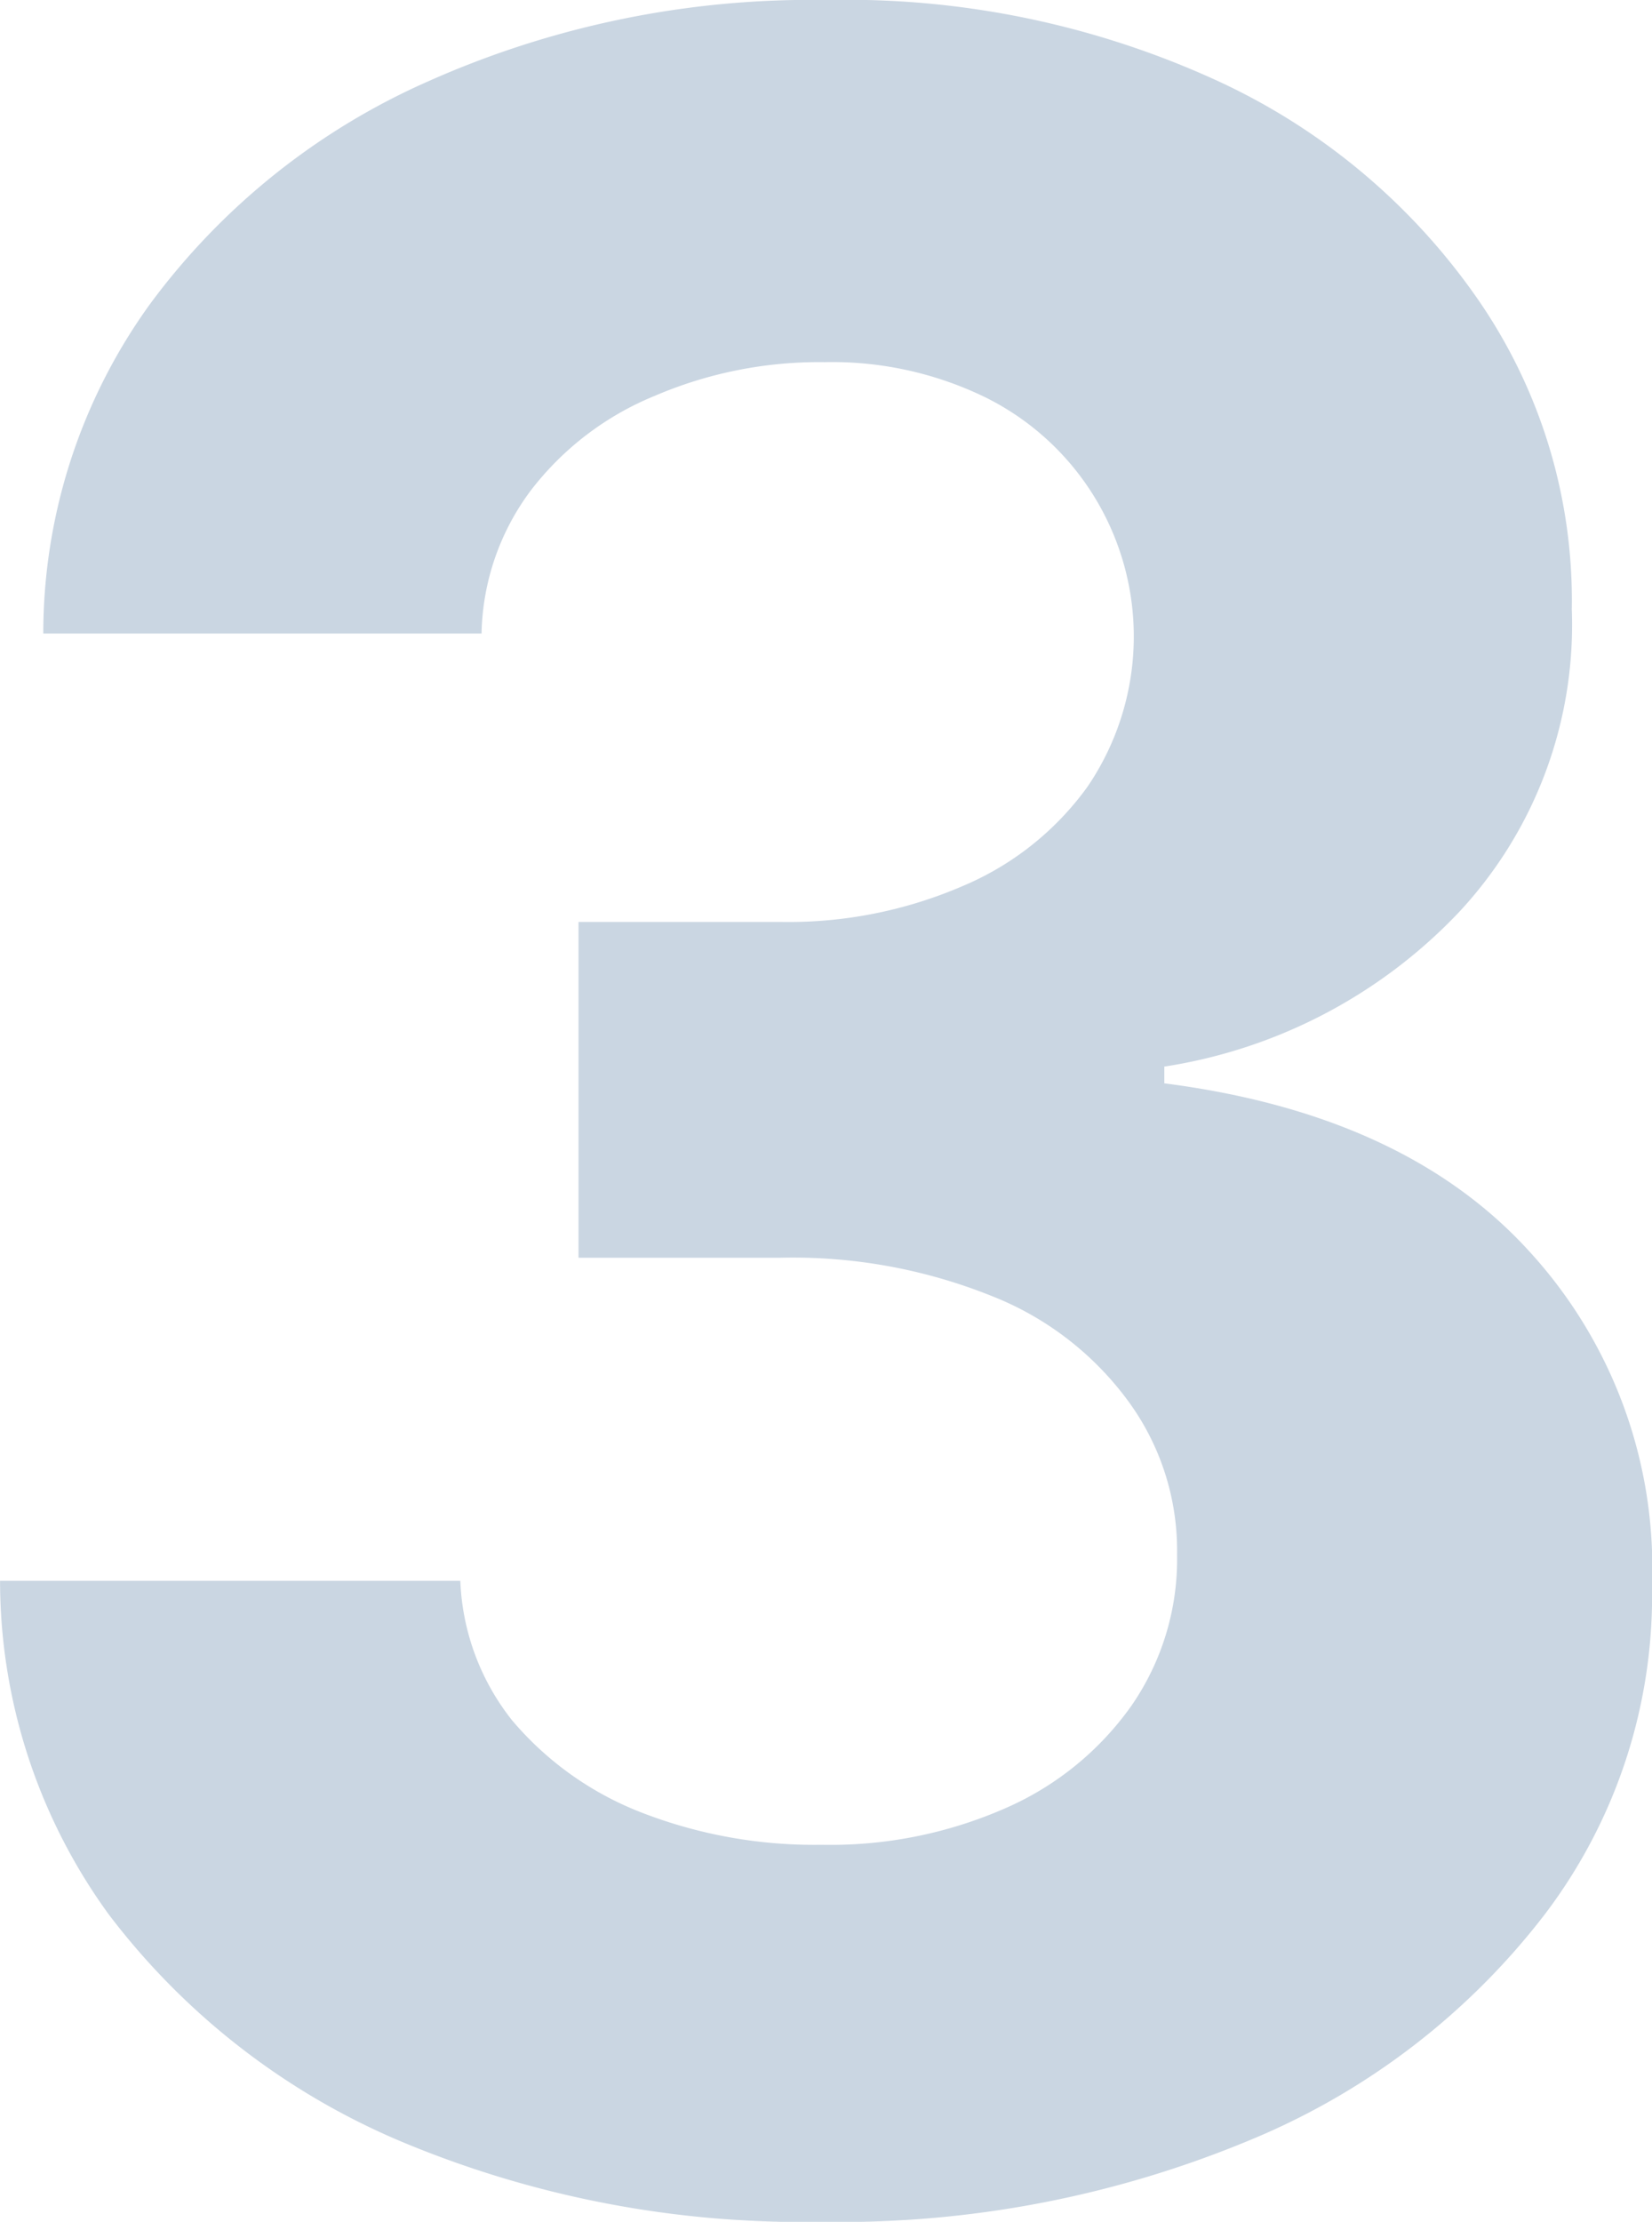
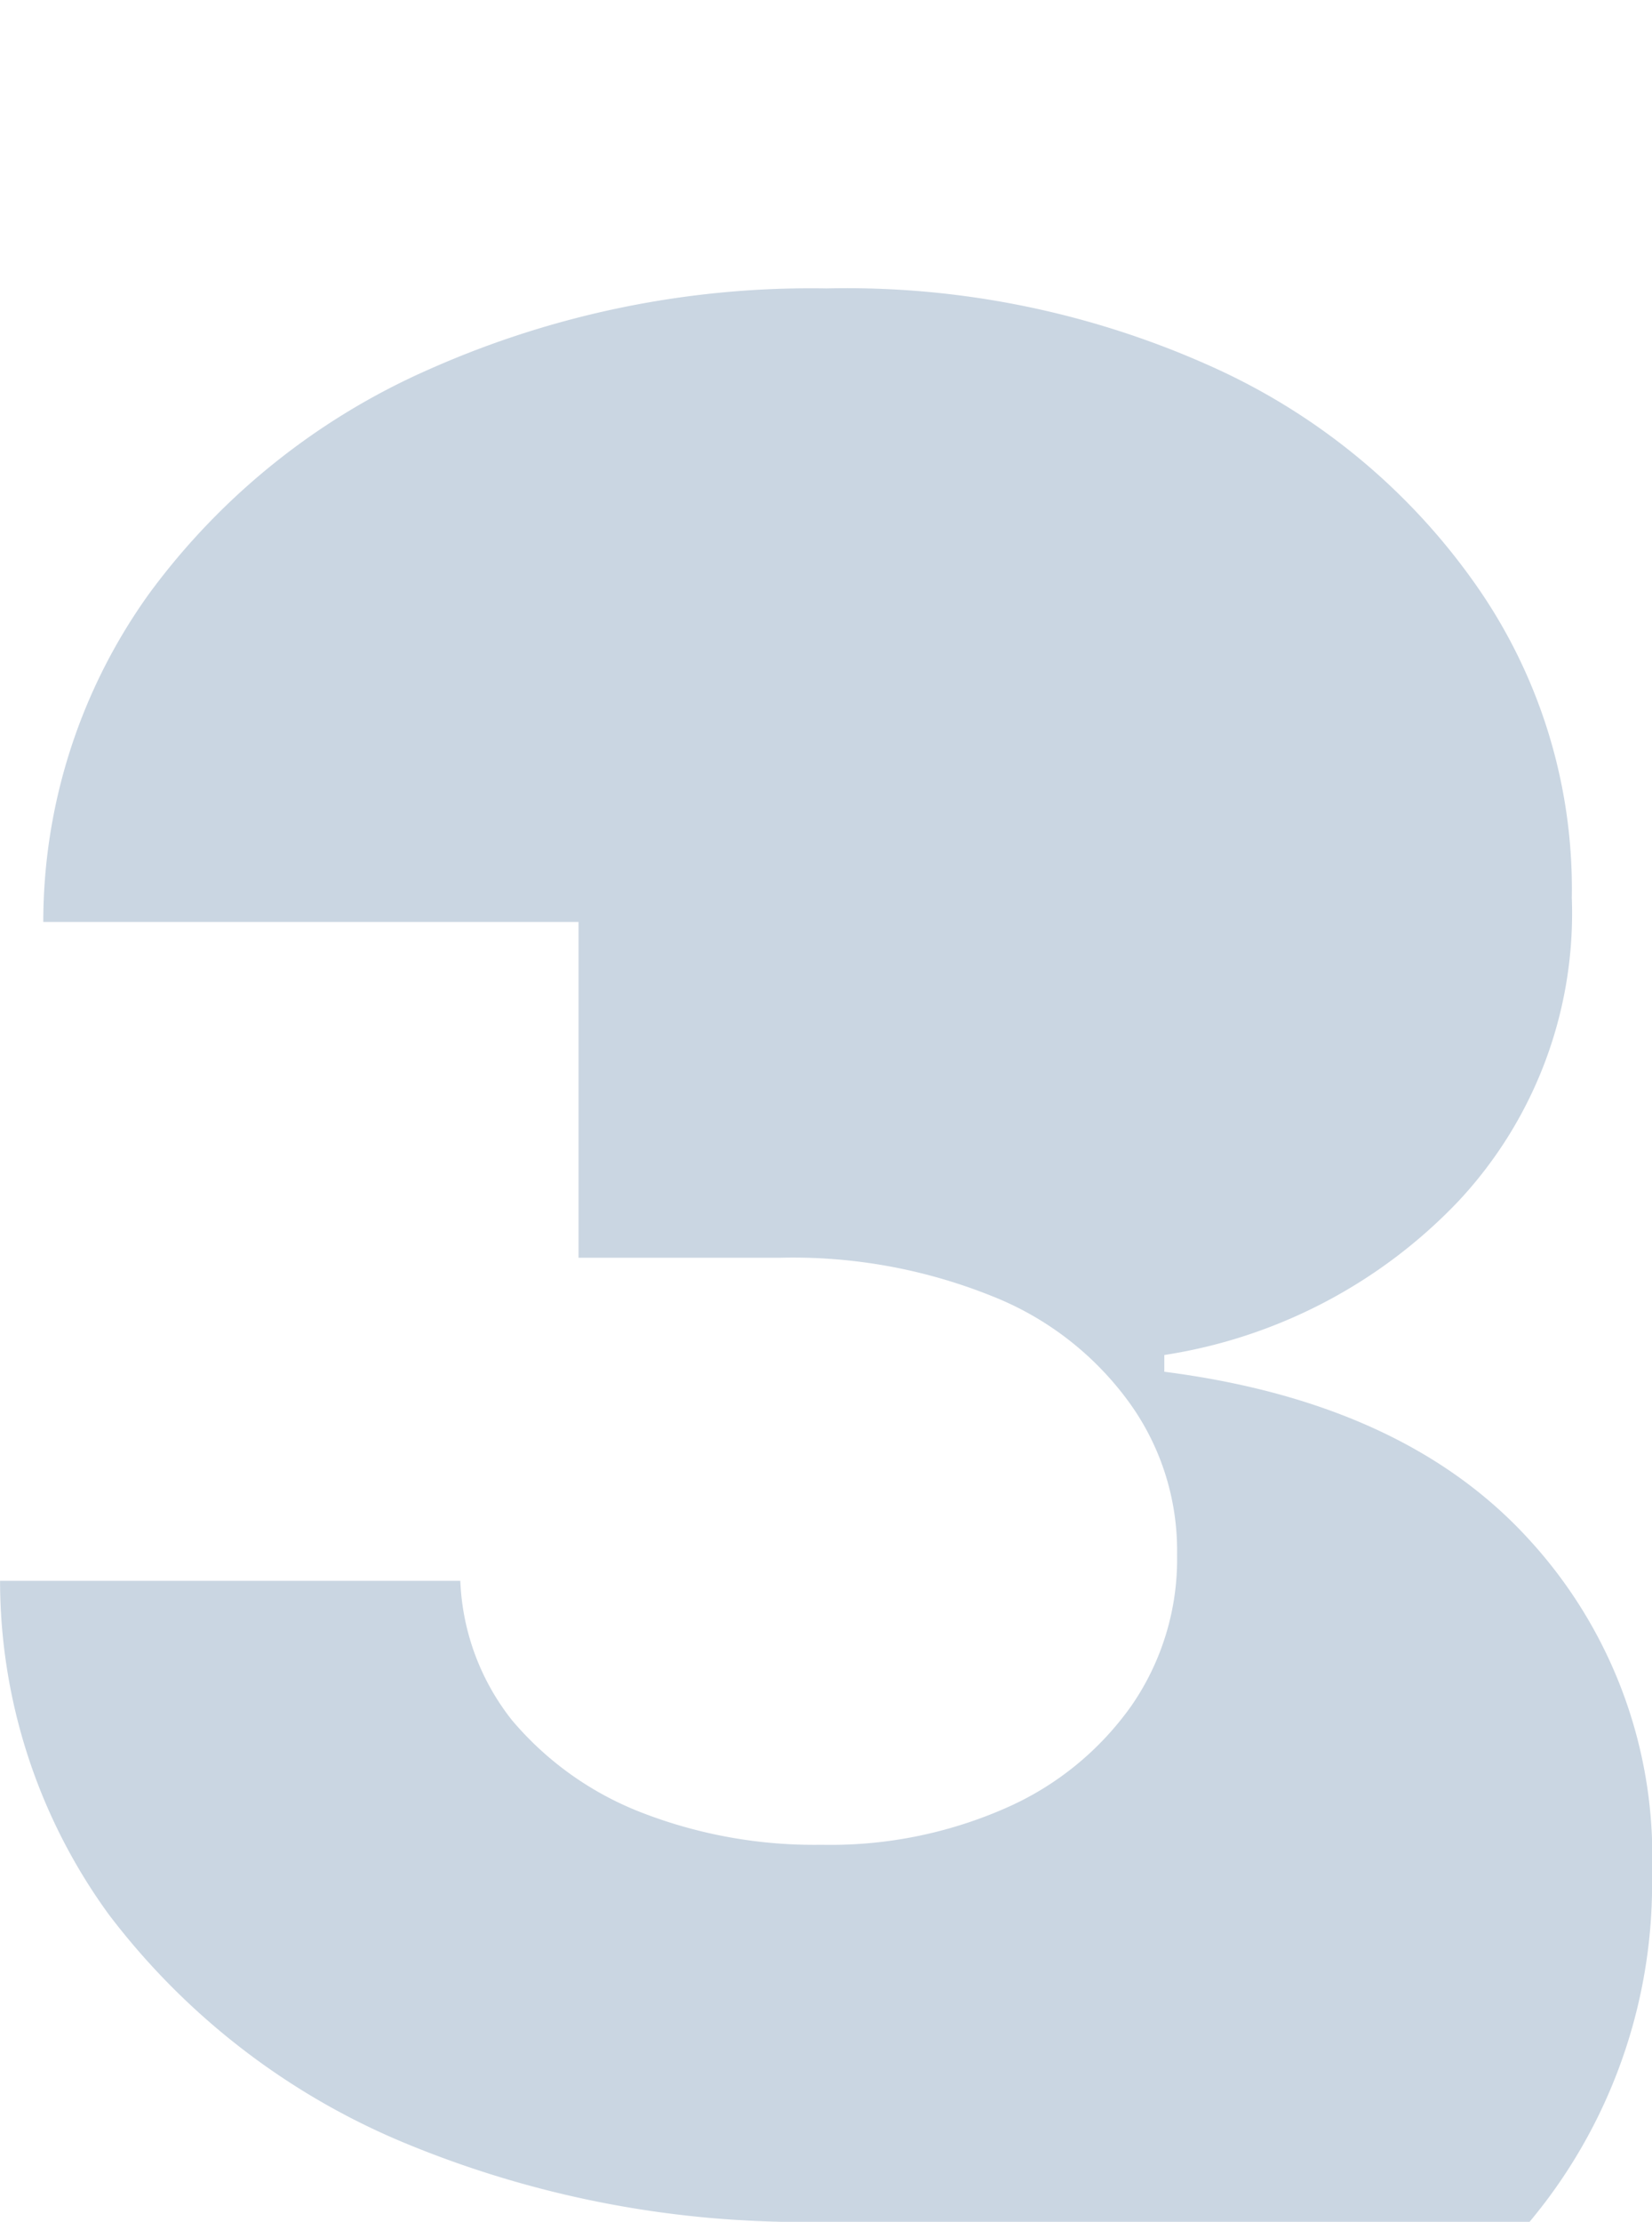
<svg xmlns="http://www.w3.org/2000/svg" width="53.352" height="71.72" viewBox="0 0 53.352 71.72">
-   <path id="Path_2171" data-name="Path 2171" d="M894.719,1389.1a33.461,33.461,0,0,1-13.6-2.62,23.109,23.109,0,0,1-9.375-7.3,18.313,18.313,0,0,1-3.512-10.77h14.864a7.727,7.727,0,0,0,1.67,4.5,10.373,10.373,0,0,0,4.159,2.97,15.407,15.407,0,0,0,5.83,1.05,14.05,14.05,0,0,0,5.966-1.19,9.753,9.753,0,0,0,4.057-3.31,8.312,8.312,0,0,0,1.466-4.87,8.155,8.155,0,0,0-1.569-4.94,10,10,0,0,0-4.431-3.41,17.211,17.211,0,0,0-6.819-1.23h-6.511v-10.84h6.511a14.191,14.191,0,0,0,5.9-1.16,9.514,9.514,0,0,0,4.023-3.2,8.613,8.613,0,0,0-3.307-12.58,11.306,11.306,0,0,0-5.182-1.13,13.475,13.475,0,0,0-5.488,1.09,9.633,9.633,0,0,0-3.989,3.04,7.95,7.95,0,0,0-1.6,4.63H869.628a18.148,18.148,0,0,1,3.443-10.63,22.371,22.371,0,0,1,9-7.2,30.352,30.352,0,0,1,12.852-2.62,28.705,28.705,0,0,1,12.648,2.62,20.827,20.827,0,0,1,8.421,7.09,17.067,17.067,0,0,1,3,9.96,13.6,13.6,0,0,1-3.648,9.78,16.594,16.594,0,0,1-9.512,4.98v.54q7.706.99,11.728,5.36a15.105,15.105,0,0,1,4.022,10.84,17.02,17.02,0,0,1-3.443,10.6,23.13,23.13,0,0,1-9.511,7.3A34.4,34.4,0,0,1,894.719,1389.1Z" transform="translate(-868.23 -1317.38)" fill="rgba(17,69,126,0.22)" />
+   <path id="Path_2171" data-name="Path 2171" d="M894.719,1389.1a33.461,33.461,0,0,1-13.6-2.62,23.109,23.109,0,0,1-9.375-7.3,18.313,18.313,0,0,1-3.512-10.77h14.864a7.727,7.727,0,0,0,1.67,4.5,10.373,10.373,0,0,0,4.159,2.97,15.407,15.407,0,0,0,5.83,1.05,14.05,14.05,0,0,0,5.966-1.19,9.753,9.753,0,0,0,4.057-3.31,8.312,8.312,0,0,0,1.466-4.87,8.155,8.155,0,0,0-1.569-4.94,10,10,0,0,0-4.431-3.41,17.211,17.211,0,0,0-6.819-1.23h-6.511v-10.84h6.511H869.628a18.148,18.148,0,0,1,3.443-10.63,22.371,22.371,0,0,1,9-7.2,30.352,30.352,0,0,1,12.852-2.62,28.705,28.705,0,0,1,12.648,2.62,20.827,20.827,0,0,1,8.421,7.09,17.067,17.067,0,0,1,3,9.96,13.6,13.6,0,0,1-3.648,9.78,16.594,16.594,0,0,1-9.512,4.98v.54q7.706.99,11.728,5.36a15.105,15.105,0,0,1,4.022,10.84,17.02,17.02,0,0,1-3.443,10.6,23.13,23.13,0,0,1-9.511,7.3A34.4,34.4,0,0,1,894.719,1389.1Z" transform="translate(-868.23 -1317.38)" fill="rgba(17,69,126,0.22)" />
</svg>